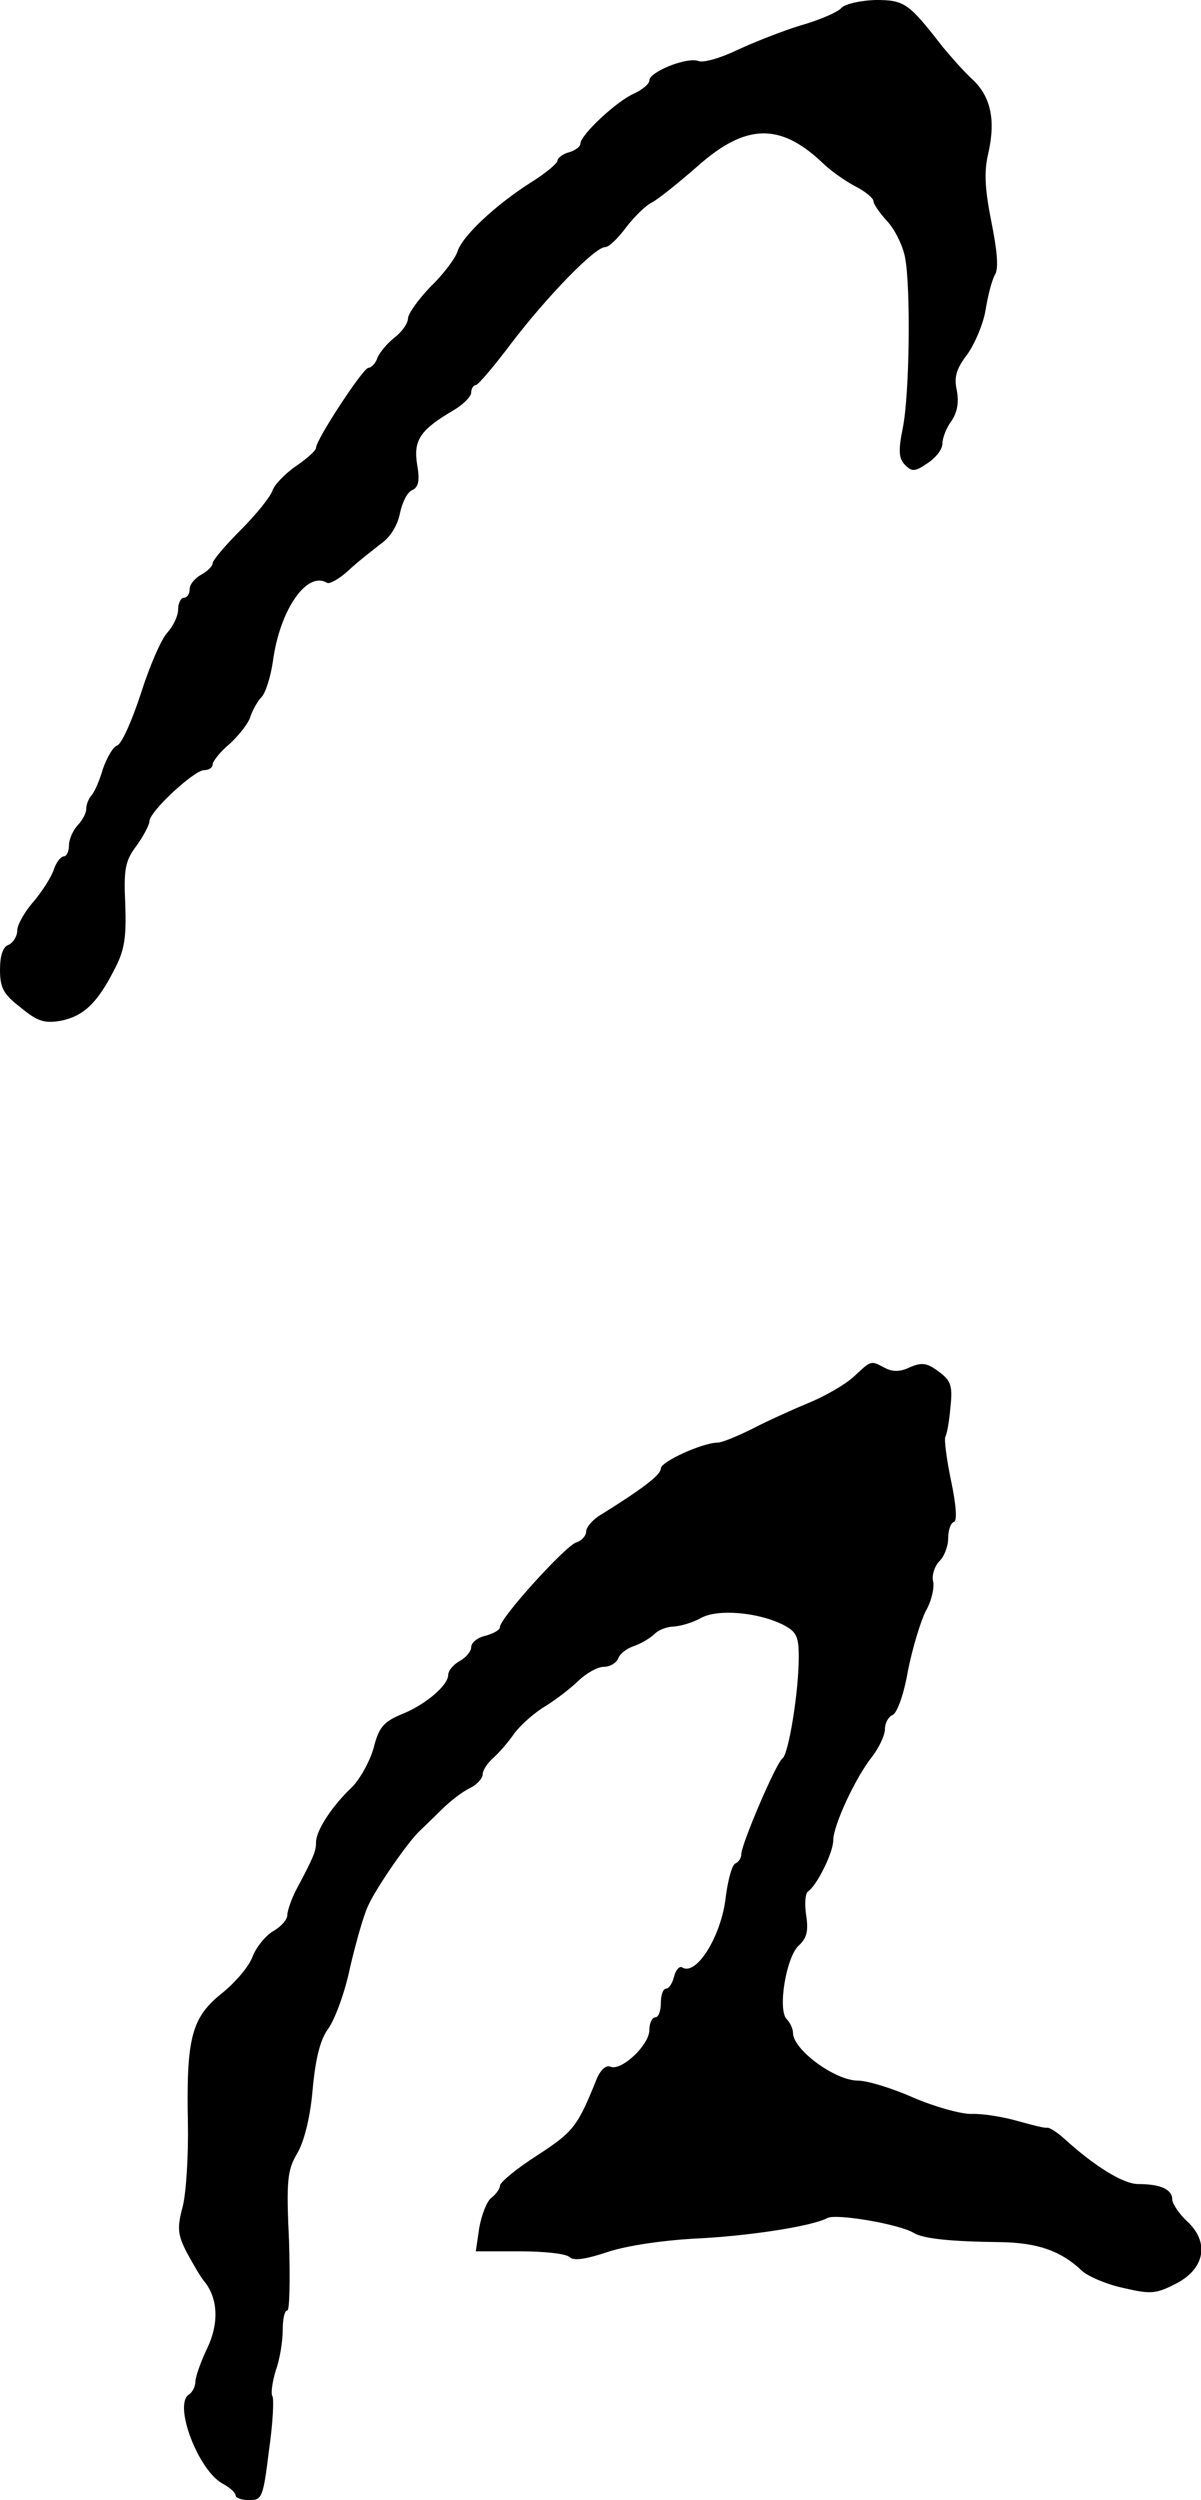
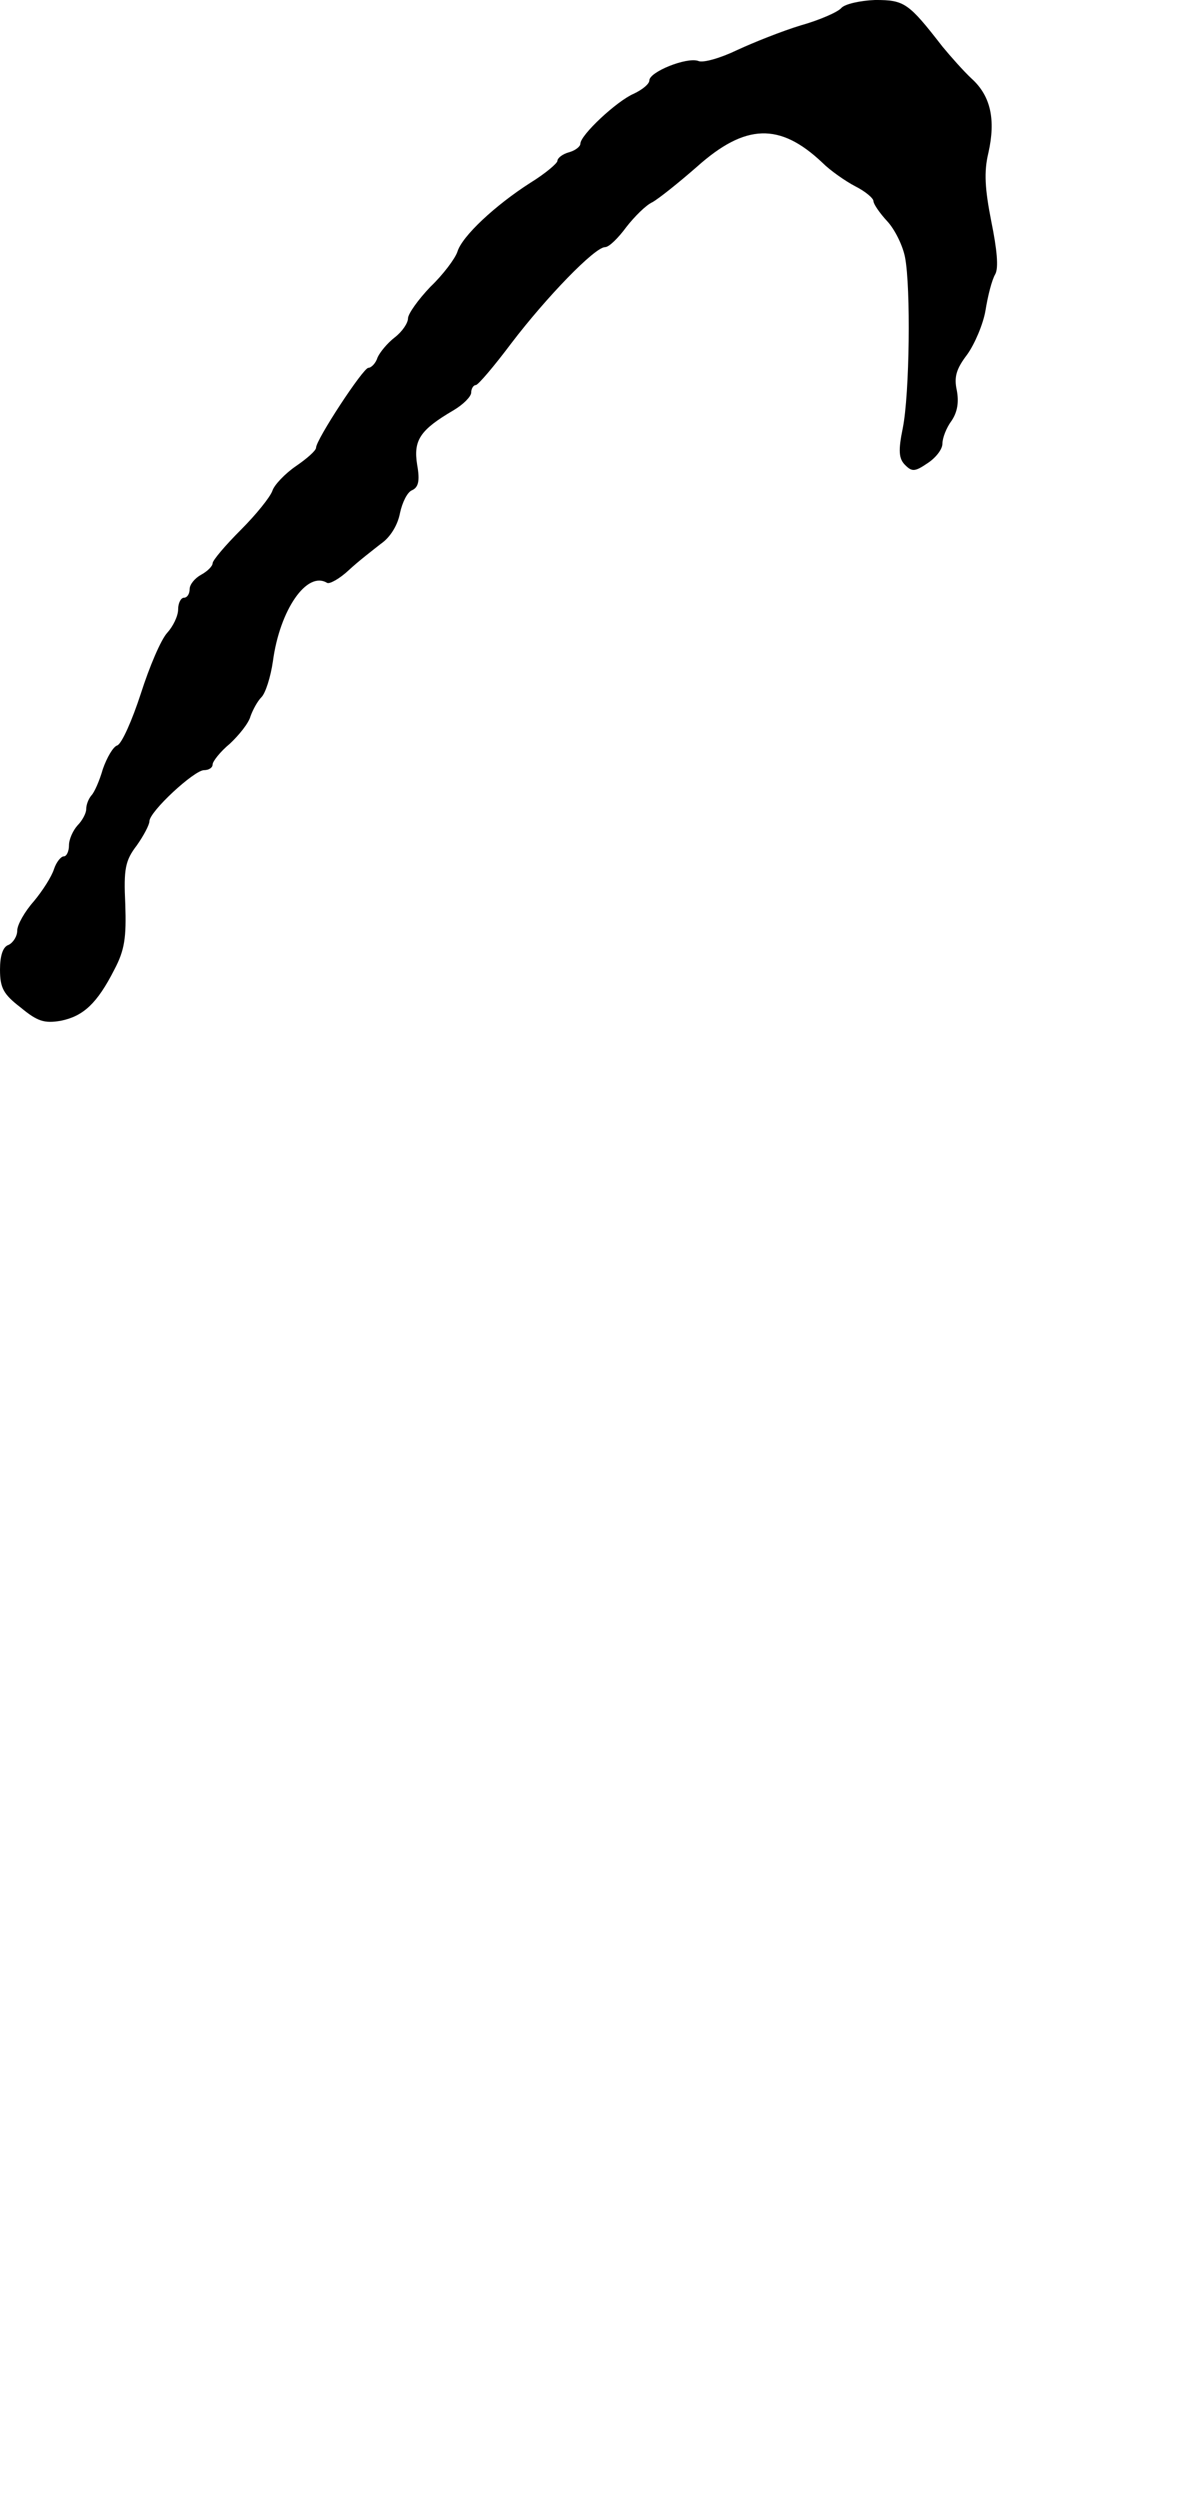
<svg xmlns="http://www.w3.org/2000/svg" version="1.0" width="209pt" height="435pt" viewBox="0 0 209 435" preserveAspectRatio="xMidYMid meet">
  <g transform="translate(0,435) scale(0.1,-0.1)" fill="#000000" stroke="none">
-     <path d="M1464 4336 c-6 -7 -38 -21 -70 -30 -33 -10 -83 -30 -111 -43 -29 -14 -60 -23 -68 -19 -20 7 -85 -19 -85 -34 0 -6 -12 -16 -27 -23 -30 -13 -93 -72 -93 -87 0 -5 -9 -12 -20 -15 -11 -3 -20 -10 -20 -15 0 -4 -21 -22 -47 -38 -61 -39 -119 -93 -127 -120 -4 -12 -25 -40 -47 -61 -21 -22 -39 -47 -39 -55 0 -8 -10 -23 -23 -33 -13 -10 -26 -26 -30 -35 -3 -10 -11 -18 -16 -18 -9 0 -91 -125 -91 -139 0 -5 -16 -19 -35 -32 -19 -13 -38 -33 -41 -43 -4 -11 -28 -41 -55 -68 -27 -27 -49 -53 -49 -58 0 -5 -9 -14 -20 -20 -11 -6 -20 -17 -20 -25 0 -8 -4 -15 -10 -15 -5 0 -10 -9 -10 -20 0 -12 -9 -30 -19 -41 -11 -12 -31 -59 -46 -106 -15 -46 -33 -87 -41 -90 -7 -2 -18 -21 -25 -41 -6 -21 -15 -41 -20 -46 -5 -6 -9 -16 -9 -24 0 -7 -7 -20 -15 -28 -8 -9 -15 -24 -15 -35 0 -10 -4 -19 -9 -19 -5 0 -13 -10 -17 -22 -4 -13 -20 -38 -35 -56 -16 -18 -29 -41 -29 -51 0 -10 -7 -21 -15 -25 -10 -3 -15 -19 -15 -43 0 -32 6 -43 36 -66 29 -24 41 -28 70 -23 39 8 63 30 93 89 18 34 21 56 19 114 -3 61 0 76 20 102 12 17 22 36 22 42 0 17 78 89 95 89 8 0 15 4 15 10 0 5 13 22 30 36 16 15 33 36 36 48 4 11 12 26 19 33 7 7 16 35 20 63 12 89 59 157 94 136 4 -3 22 7 38 22 16 15 42 35 56 46 16 11 29 32 33 53 4 19 13 37 21 40 11 5 14 16 9 44 -7 43 5 61 63 95 17 10 31 24 31 31 0 7 4 13 8 13 4 0 32 33 62 73 61 80 145 167 163 167 7 0 23 16 37 35 14 18 34 38 45 43 11 6 46 34 78 62 84 75 144 77 218 7 14 -14 40 -32 57 -41 18 -9 32 -21 32 -26 0 -5 11 -21 24 -35 13 -14 27 -42 31 -63 10 -52 8 -237 -4 -297 -8 -39 -7 -53 4 -64 12 -12 17 -12 39 3 14 9 26 24 26 34 0 10 7 28 16 40 10 15 13 32 9 53 -5 23 -1 37 18 62 13 18 28 53 32 77 4 25 11 53 17 63 6 11 3 43 -7 92 -11 56 -13 86 -5 119 13 58 4 99 -29 129 -14 13 -37 39 -51 56 -59 76 -66 81 -117 81 -26 -1 -53 -7 -59 -14z" />
-     <path d="M1486 1955 c-15 -14 -50 -34 -79 -46 -29 -12 -73 -32 -98 -45 -26 -13 -53 -24 -60 -24 -26 0 -99 -33 -99 -45 0 -11 -30 -34 -102 -79 -16 -9 -28 -23 -28 -31 0 -7 -8 -16 -18 -19 -19 -7 -132 -131 -132 -147 0 -5 -11 -11 -25 -15 -14 -3 -25 -12 -25 -20 0 -7 -9 -18 -20 -24 -11 -6 -20 -17 -20 -24 0 -18 -39 -52 -82 -69 -31 -13 -39 -23 -48 -59 -7 -24 -24 -54 -38 -68 -34 -32 -62 -75 -62 -95 0 -15 -3 -24 -34 -82 -9 -17 -16 -38 -16 -45 0 -8 -11 -20 -23 -27 -13 -7 -30 -27 -37 -44 -6 -18 -31 -47 -55 -66 -52 -42 -61 -78 -58 -226 1 -55 -3 -120 -9 -144 -10 -37 -9 -49 7 -80 11 -20 24 -43 31 -51 24 -30 25 -74 4 -117 -11 -23 -20 -49 -20 -57 0 -8 -5 -18 -11 -22 -28 -17 16 -132 58 -155 13 -7 23 -16 23 -21 0 -4 11 -8 24 -8 22 0 24 5 34 86 7 48 9 91 6 95 -3 5 0 25 6 45 7 19 12 51 12 70 0 19 3 34 8 34 4 0 5 54 3 120 -5 106 -3 124 14 153 12 20 23 63 27 111 5 54 13 87 27 106 11 15 29 62 38 106 10 43 24 93 32 109 14 31 70 112 90 130 6 6 23 22 37 36 15 15 37 32 50 38 12 6 22 17 22 24 0 7 8 19 18 28 9 8 26 27 37 43 11 15 36 37 55 48 19 12 45 32 58 45 13 12 32 23 43 23 11 0 22 7 25 15 3 8 15 17 27 21 12 4 27 13 35 20 7 8 23 14 35 14 12 1 33 7 47 15 29 16 99 10 143 -12 23 -12 27 -20 27 -56 0 -62 -18 -169 -28 -176 -11 -7 -72 -150 -72 -167 0 -7 -5 -14 -10 -16 -6 -2 -13 -28 -17 -58 -7 -67 -51 -139 -76 -123 -4 3 -11 -4 -14 -16 -3 -12 -9 -21 -14 -21 -5 0 -9 -11 -9 -25 0 -14 -4 -25 -10 -25 -5 0 -10 -10 -10 -22 0 -26 -48 -71 -67 -64 -8 4 -18 -5 -25 -22 -33 -82 -40 -91 -103 -132 -36 -23 -65 -47 -65 -53 0 -5 -7 -15 -15 -21 -8 -6 -17 -30 -21 -52 l-6 -41 76 0 c42 0 81 -4 87 -10 7 -7 28 -4 67 9 33 11 96 20 149 23 91 4 205 21 233 36 16 8 126 -11 150 -26 17 -10 63 -15 150 -16 66 -1 106 -15 143 -50 11 -10 44 -24 73 -30 47 -11 56 -10 91 8 50 26 58 72 19 108 -14 13 -26 31 -26 38 0 18 -21 27 -59 27 -26 0 -75 30 -129 79 -12 11 -26 20 -30 19 -4 -1 -27 5 -52 12 -25 7 -61 13 -80 12 -19 0 -65 13 -102 29 -36 16 -79 29 -95 29 -40 0 -113 54 -113 83 0 7 -5 18 -11 24 -16 16 -1 108 21 128 14 13 17 25 13 52 -3 19 -2 38 3 42 16 11 44 68 44 89 0 26 39 110 68 146 12 16 22 37 22 48 0 10 6 21 13 24 8 3 20 36 27 77 8 40 22 86 31 104 10 17 15 40 13 51 -3 10 2 26 10 35 9 8 16 27 16 40 0 14 4 27 10 29 6 2 4 29 -5 72 -8 38 -12 72 -10 76 3 5 7 28 9 52 4 37 1 46 -21 62 -20 15 -29 16 -50 7 -16 -8 -30 -8 -43 -1 -25 13 -23 14 -54 -15z" />
+     <path d="M1464 4336 c-6 -7 -38 -21 -70 -30 -33 -10 -83 -30 -111 -43 -29 -14 -60 -23 -68 -19 -20 7 -85 -19 -85 -34 0 -6 -12 -16 -27 -23 -30 -13 -93 -72 -93 -87 0 -5 -9 -12 -20 -15 -11 -3 -20 -10 -20 -15 0 -4 -21 -22 -47 -38 -61 -39 -119 -93 -127 -120 -4 -12 -25 -40 -47 -61 -21 -22 -39 -47 -39 -55 0 -8 -10 -23 -23 -33 -13 -10 -26 -26 -30 -35 -3 -10 -11 -18 -16 -18 -9 0 -91 -125 -91 -139 0 -5 -16 -19 -35 -32 -19 -13 -38 -33 -41 -43 -4 -11 -28 -41 -55 -68 -27 -27 -49 -53 -49 -58 0 -5 -9 -14 -20 -20 -11 -6 -20 -17 -20 -25 0 -8 -4 -15 -10 -15 -5 0 -10 -9 -10 -20 0 -12 -9 -30 -19 -41 -11 -12 -31 -59 -46 -106 -15 -46 -33 -87 -41 -90 -7 -2 -18 -21 -25 -41 -6 -21 -15 -41 -20 -46 -5 -6 -9 -16 -9 -24 0 -7 -7 -20 -15 -28 -8 -9 -15 -24 -15 -35 0 -10 -4 -19 -9 -19 -5 0 -13 -10 -17 -22 -4 -13 -20 -38 -35 -56 -16 -18 -29 -41 -29 -51 0 -10 -7 -21 -15 -25 -10 -3 -15 -19 -15 -43 0 -32 6 -43 36 -66 29 -24 41 -28 70 -23 39 8 63 30 93 89 18 34 21 56 19 114 -3 61 0 76 20 102 12 17 22 36 22 42 0 17 78 89 95 89 8 0 15 4 15 10 0 5 13 22 30 36 16 15 33 36 36 48 4 11 12 26 19 33 7 7 16 35 20 63 12 89 59 157 94 136 4 -3 22 7 38 22 16 15 42 35 56 46 16 11 29 32 33 53 4 19 13 37 21 40 11 5 14 16 9 44 -7 43 5 61 63 95 17 10 31 24 31 31 0 7 4 13 8 13 4 0 32 33 62 73 61 80 145 167 163 167 7 0 23 16 37 35 14 18 34 38 45 43 11 6 46 34 78 62 84 75 144 77 218 7 14 -14 40 -32 57 -41 18 -9 32 -21 32 -26 0 -5 11 -21 24 -35 13 -14 27 -42 31 -63 10 -52 8 -237 -4 -297 -8 -39 -7 -53 4 -64 12 -12 17 -12 39 3 14 9 26 24 26 34 0 10 7 28 16 40 10 15 13 32 9 53 -5 23 -1 37 18 62 13 18 28 53 32 77 4 25 11 53 17 63 6 11 3 43 -7 92 -11 56 -13 86 -5 119 13 58 4 99 -29 129 -14 13 -37 39 -51 56 -59 76 -66 81 -117 81 -26 -1 -53 -7 -59 -14" />
  </g>
</svg>